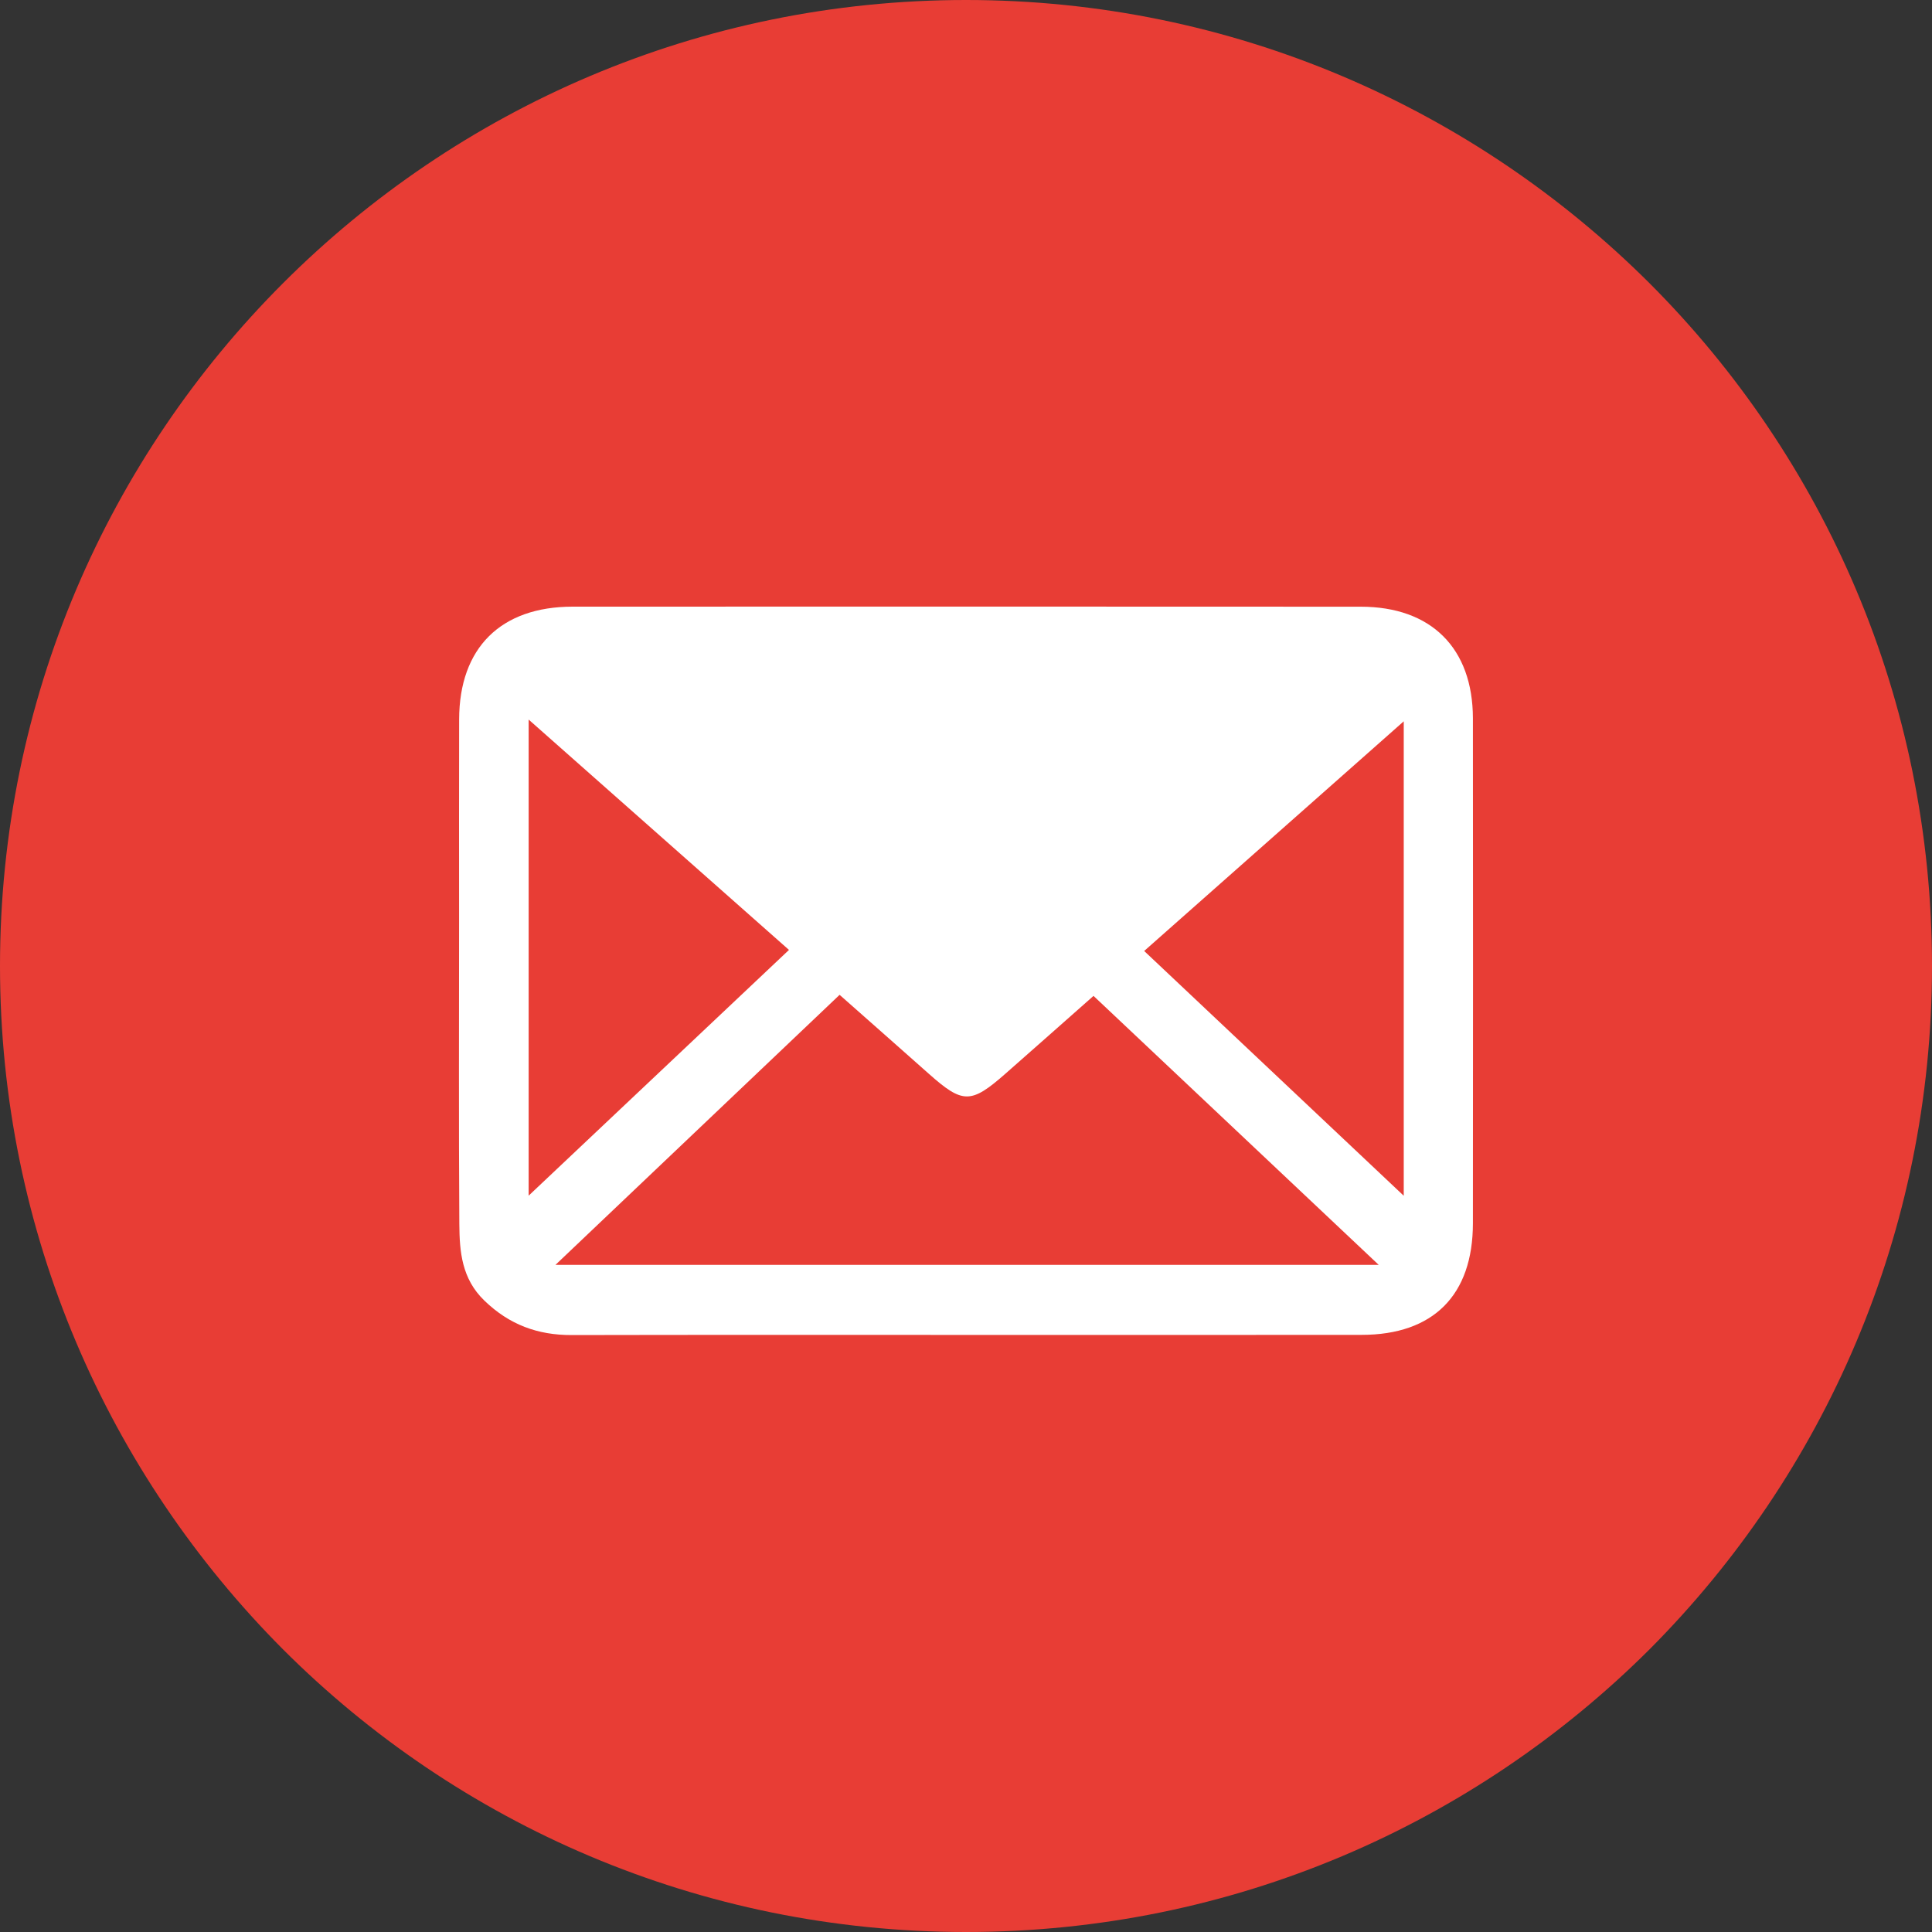
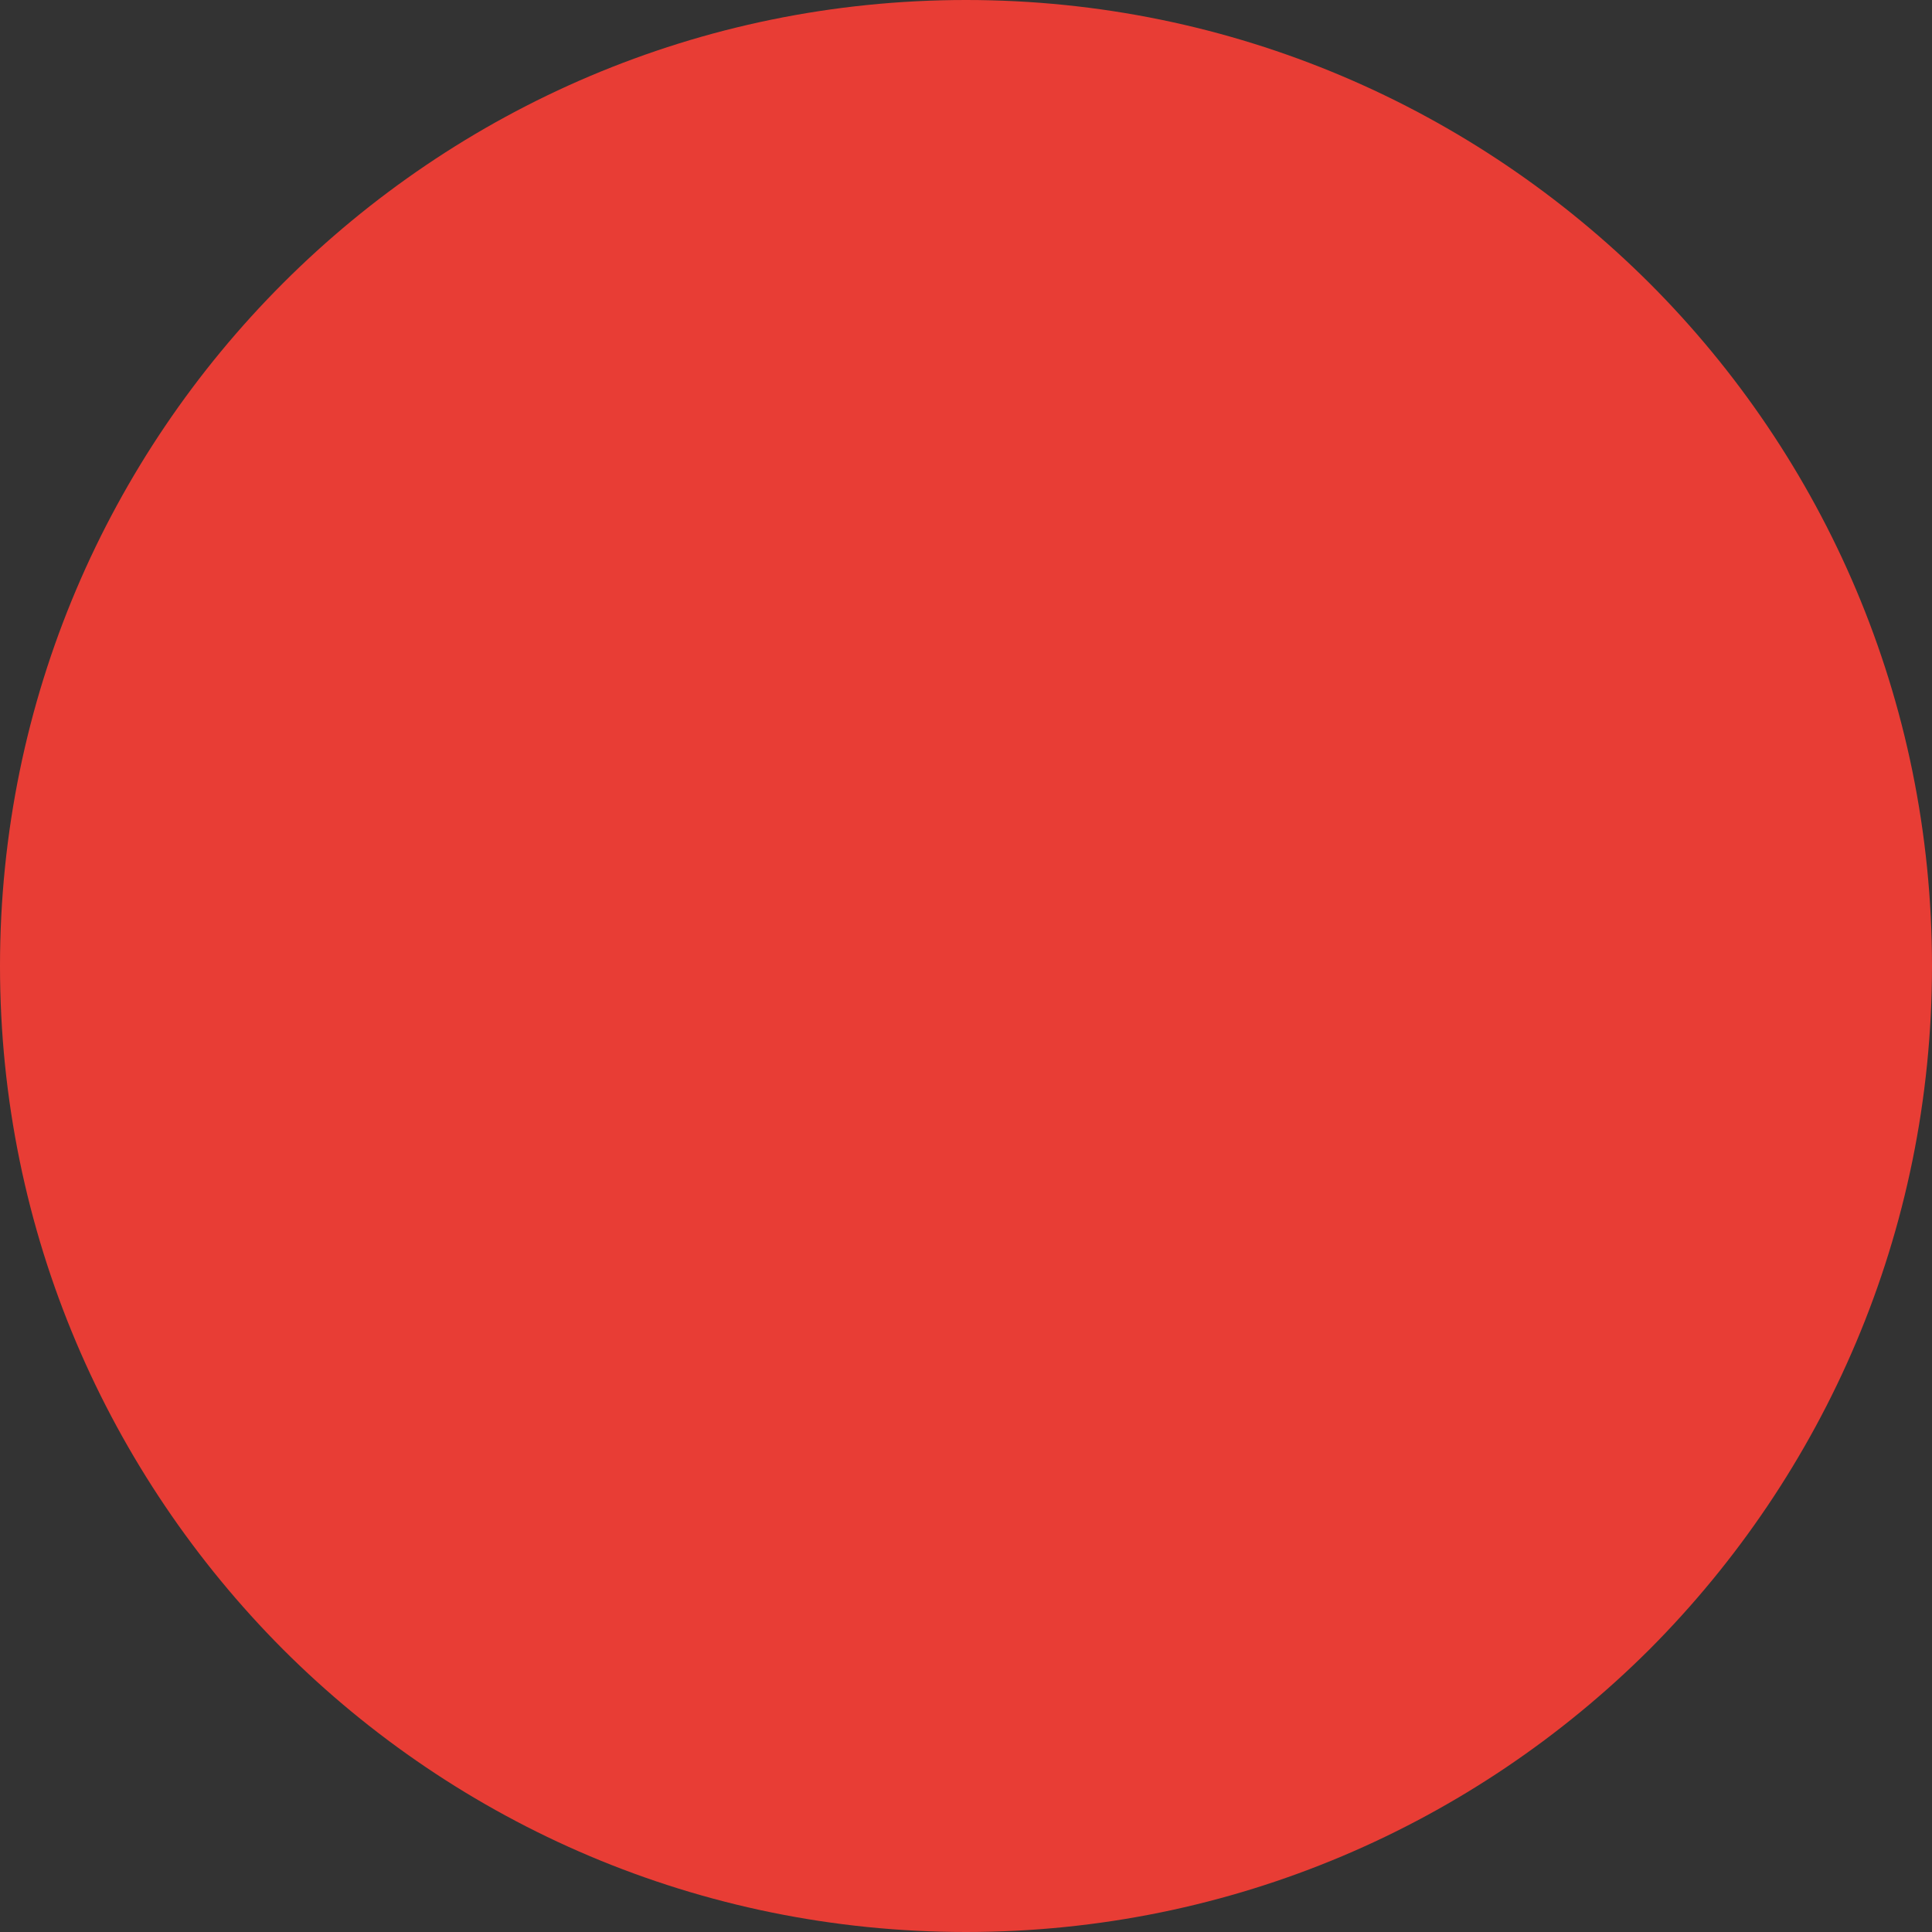
<svg xmlns="http://www.w3.org/2000/svg" version="1.1" id="图层_1" x="0px" y="0px" width="400px" height="400px" viewBox="0 0 400 400" enable-background="new 0 0 400 400" xml:space="preserve">
  <rect x="0" y="0" width="400" height="400" fill="#333333" stroke="none" />
  <path fill="#E83D35" d="M341.5,58.62C305.23,22.46,255.25,0,200,0S94.77,22.46,58.61,58.62S0,144.74,0,200  c0,55.25,22.45,105.21,58.61,141.5C94.77,377.65,144.75,400,200,400s105.23-22.35,141.5-58.5C377.66,305.22,400,255.26,400,200  S377.66,94.78,341.5,58.62" />
-   <path fill="#FFFFFF" d="M304.95,148.74c-0.02-14.55-8.63-23.13-23.24-23.13c-54.39-0.03-108.77-0.03-163.15-0.01  c-14.9,0.01-23.47,8.54-23.5,23.34c-0.04,13.66-0.01,27.33-0.01,40.99c0,21.18-0.09,42.36,0.05,63.53c0.04,5.7,0.5,11.29,5.17,15.8  c5.16,5,11.05,7.17,18.09,7.15c27.19-0.06,54.38-0.03,81.57-0.03c27.33,0,54.65,0.02,81.99-0.01c14.84-0.01,23.02-8.22,23.03-23.1  C304.98,218.43,304.98,183.59,304.95,148.74 M109.45,148.98c18.18,16.08,35.86,31.72,53.9,47.69  c-17.89,16.89-35.63,33.63-53.9,50.88V148.98z M114.99,261.89c19.89-18.9,39.21-37.26,58.84-55.92  c6.29,5.56,12.39,10.94,18.48,16.35c7.02,6.24,8.71,6.26,15.86-0.03c5.94-5.22,11.86-10.47,18.23-16.1  c19.49,18.38,38.88,36.67,59.05,55.69H114.99V261.89z M290.63,247.57c-18.05-17.02-35.71-33.68-53.74-50.68  c18.1-16.02,35.65-31.55,53.74-47.55V247.57z" />
</svg>